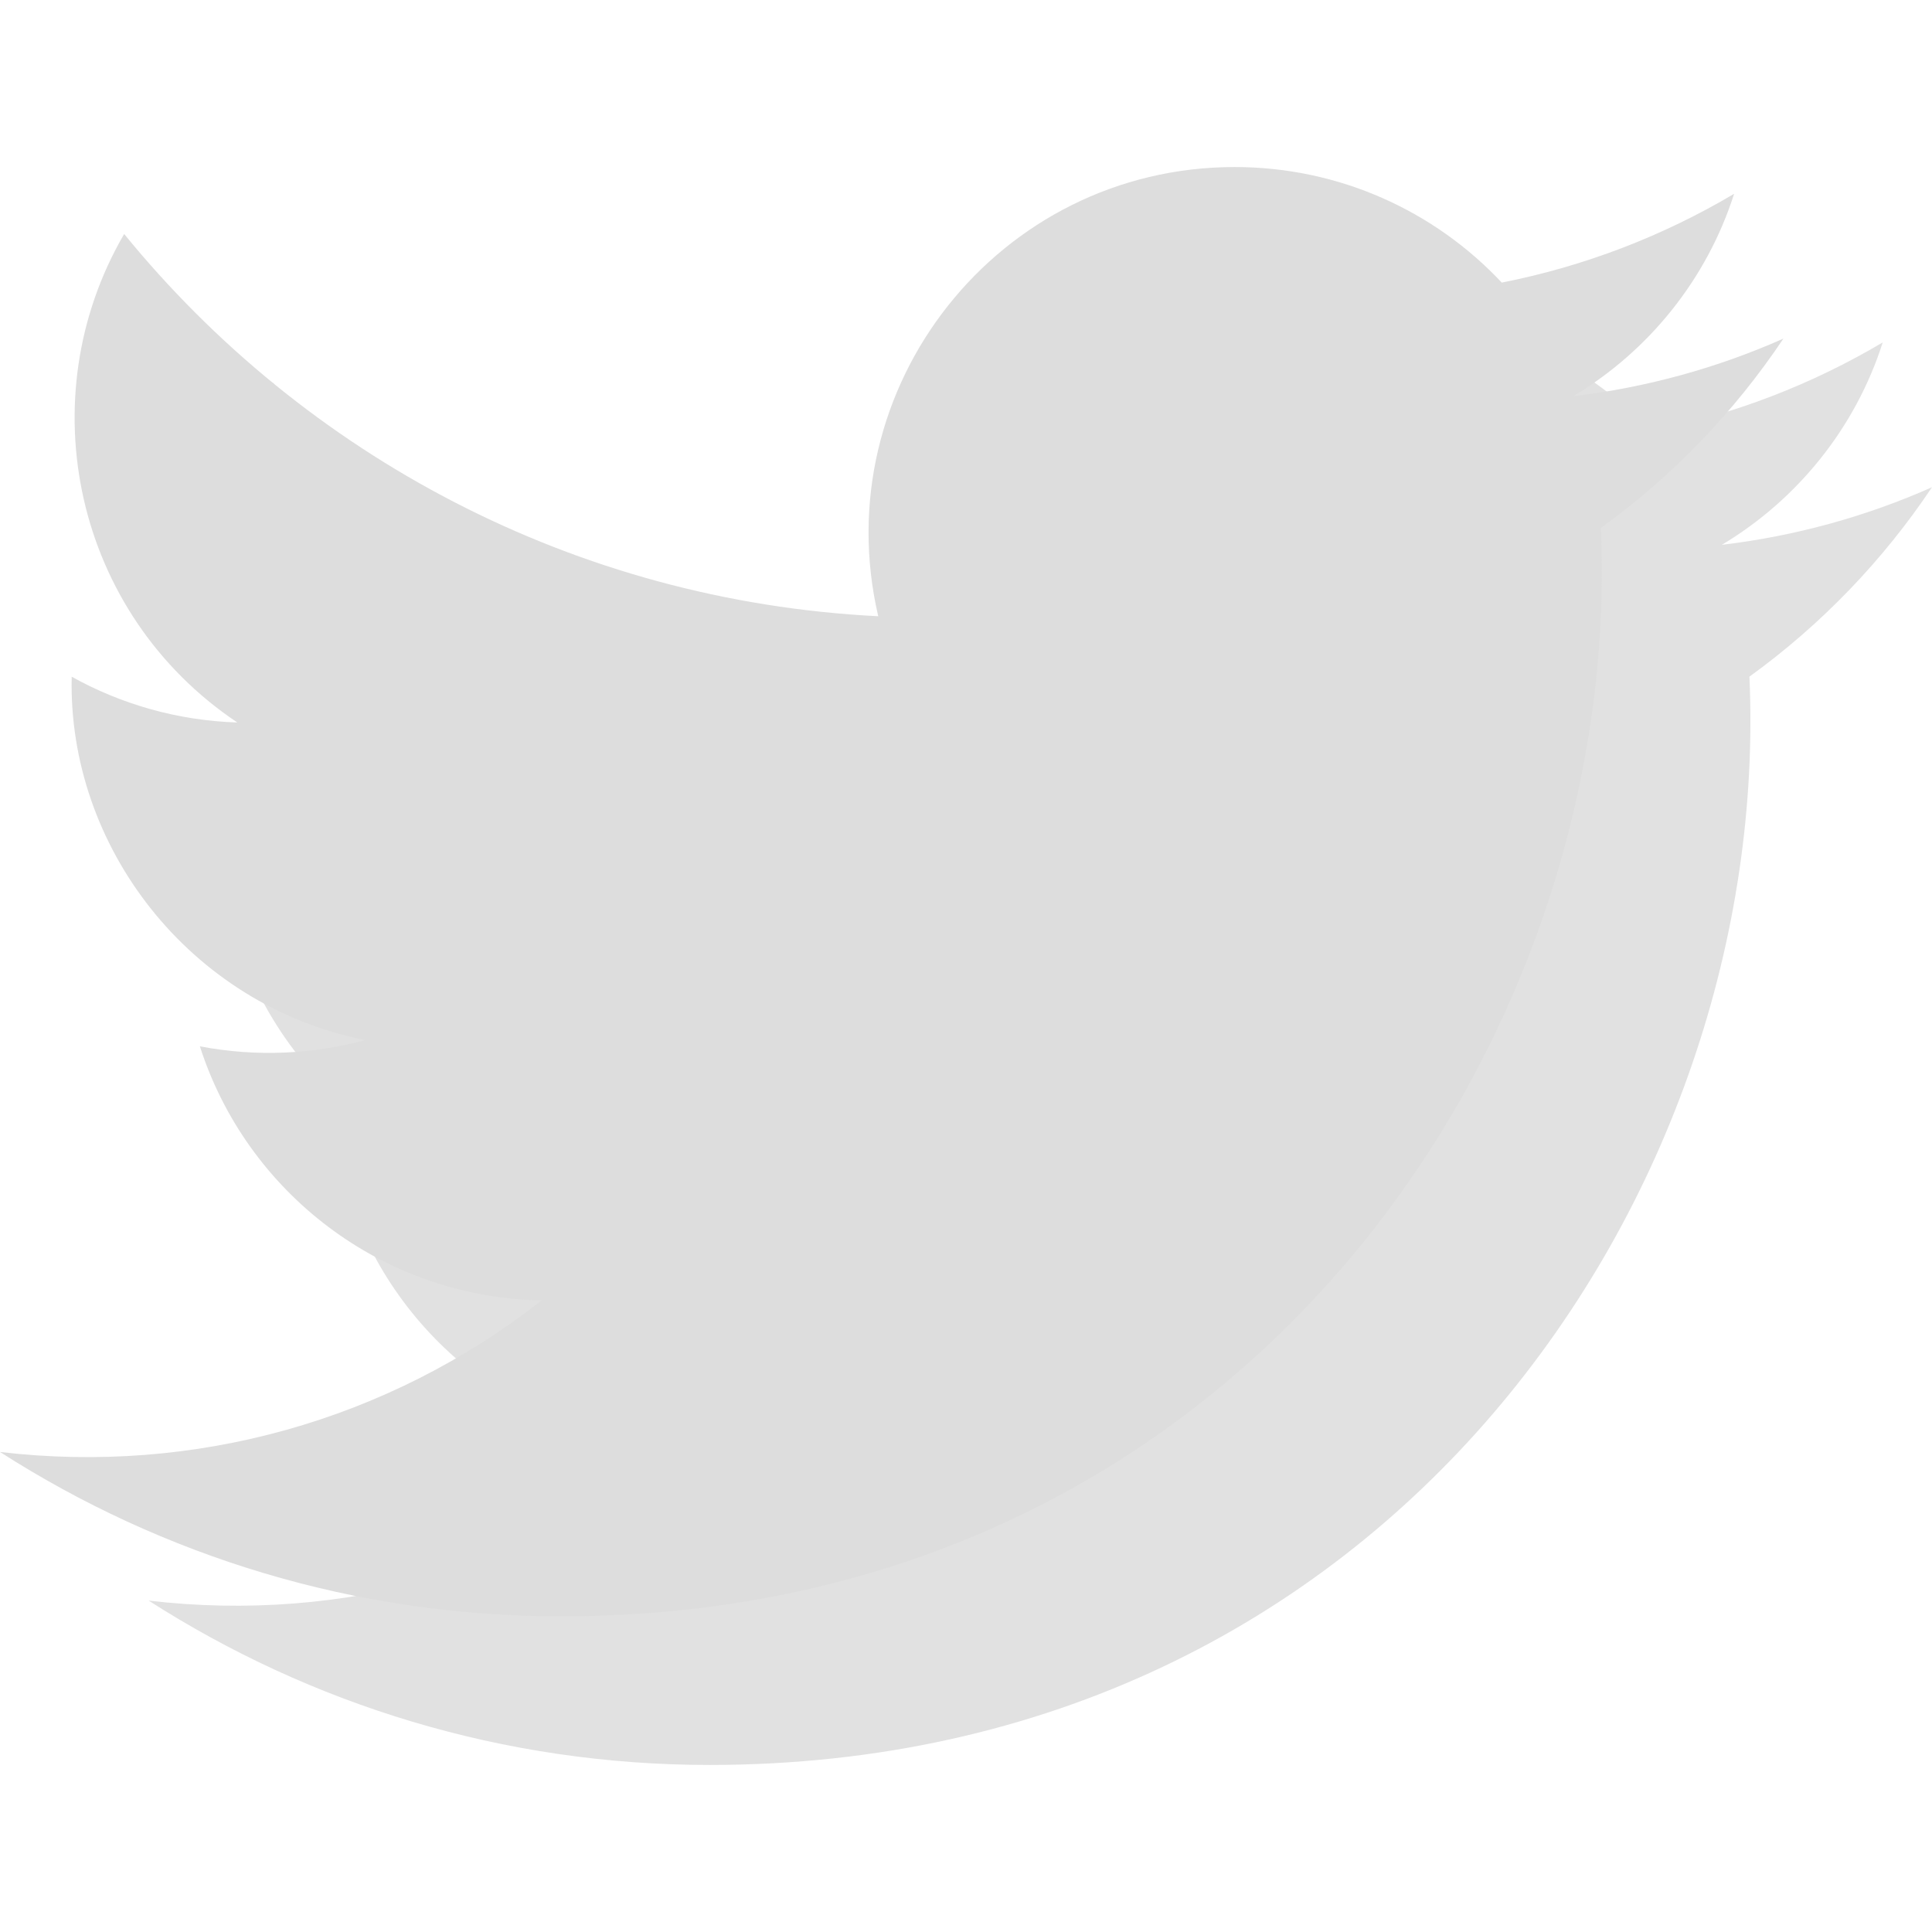
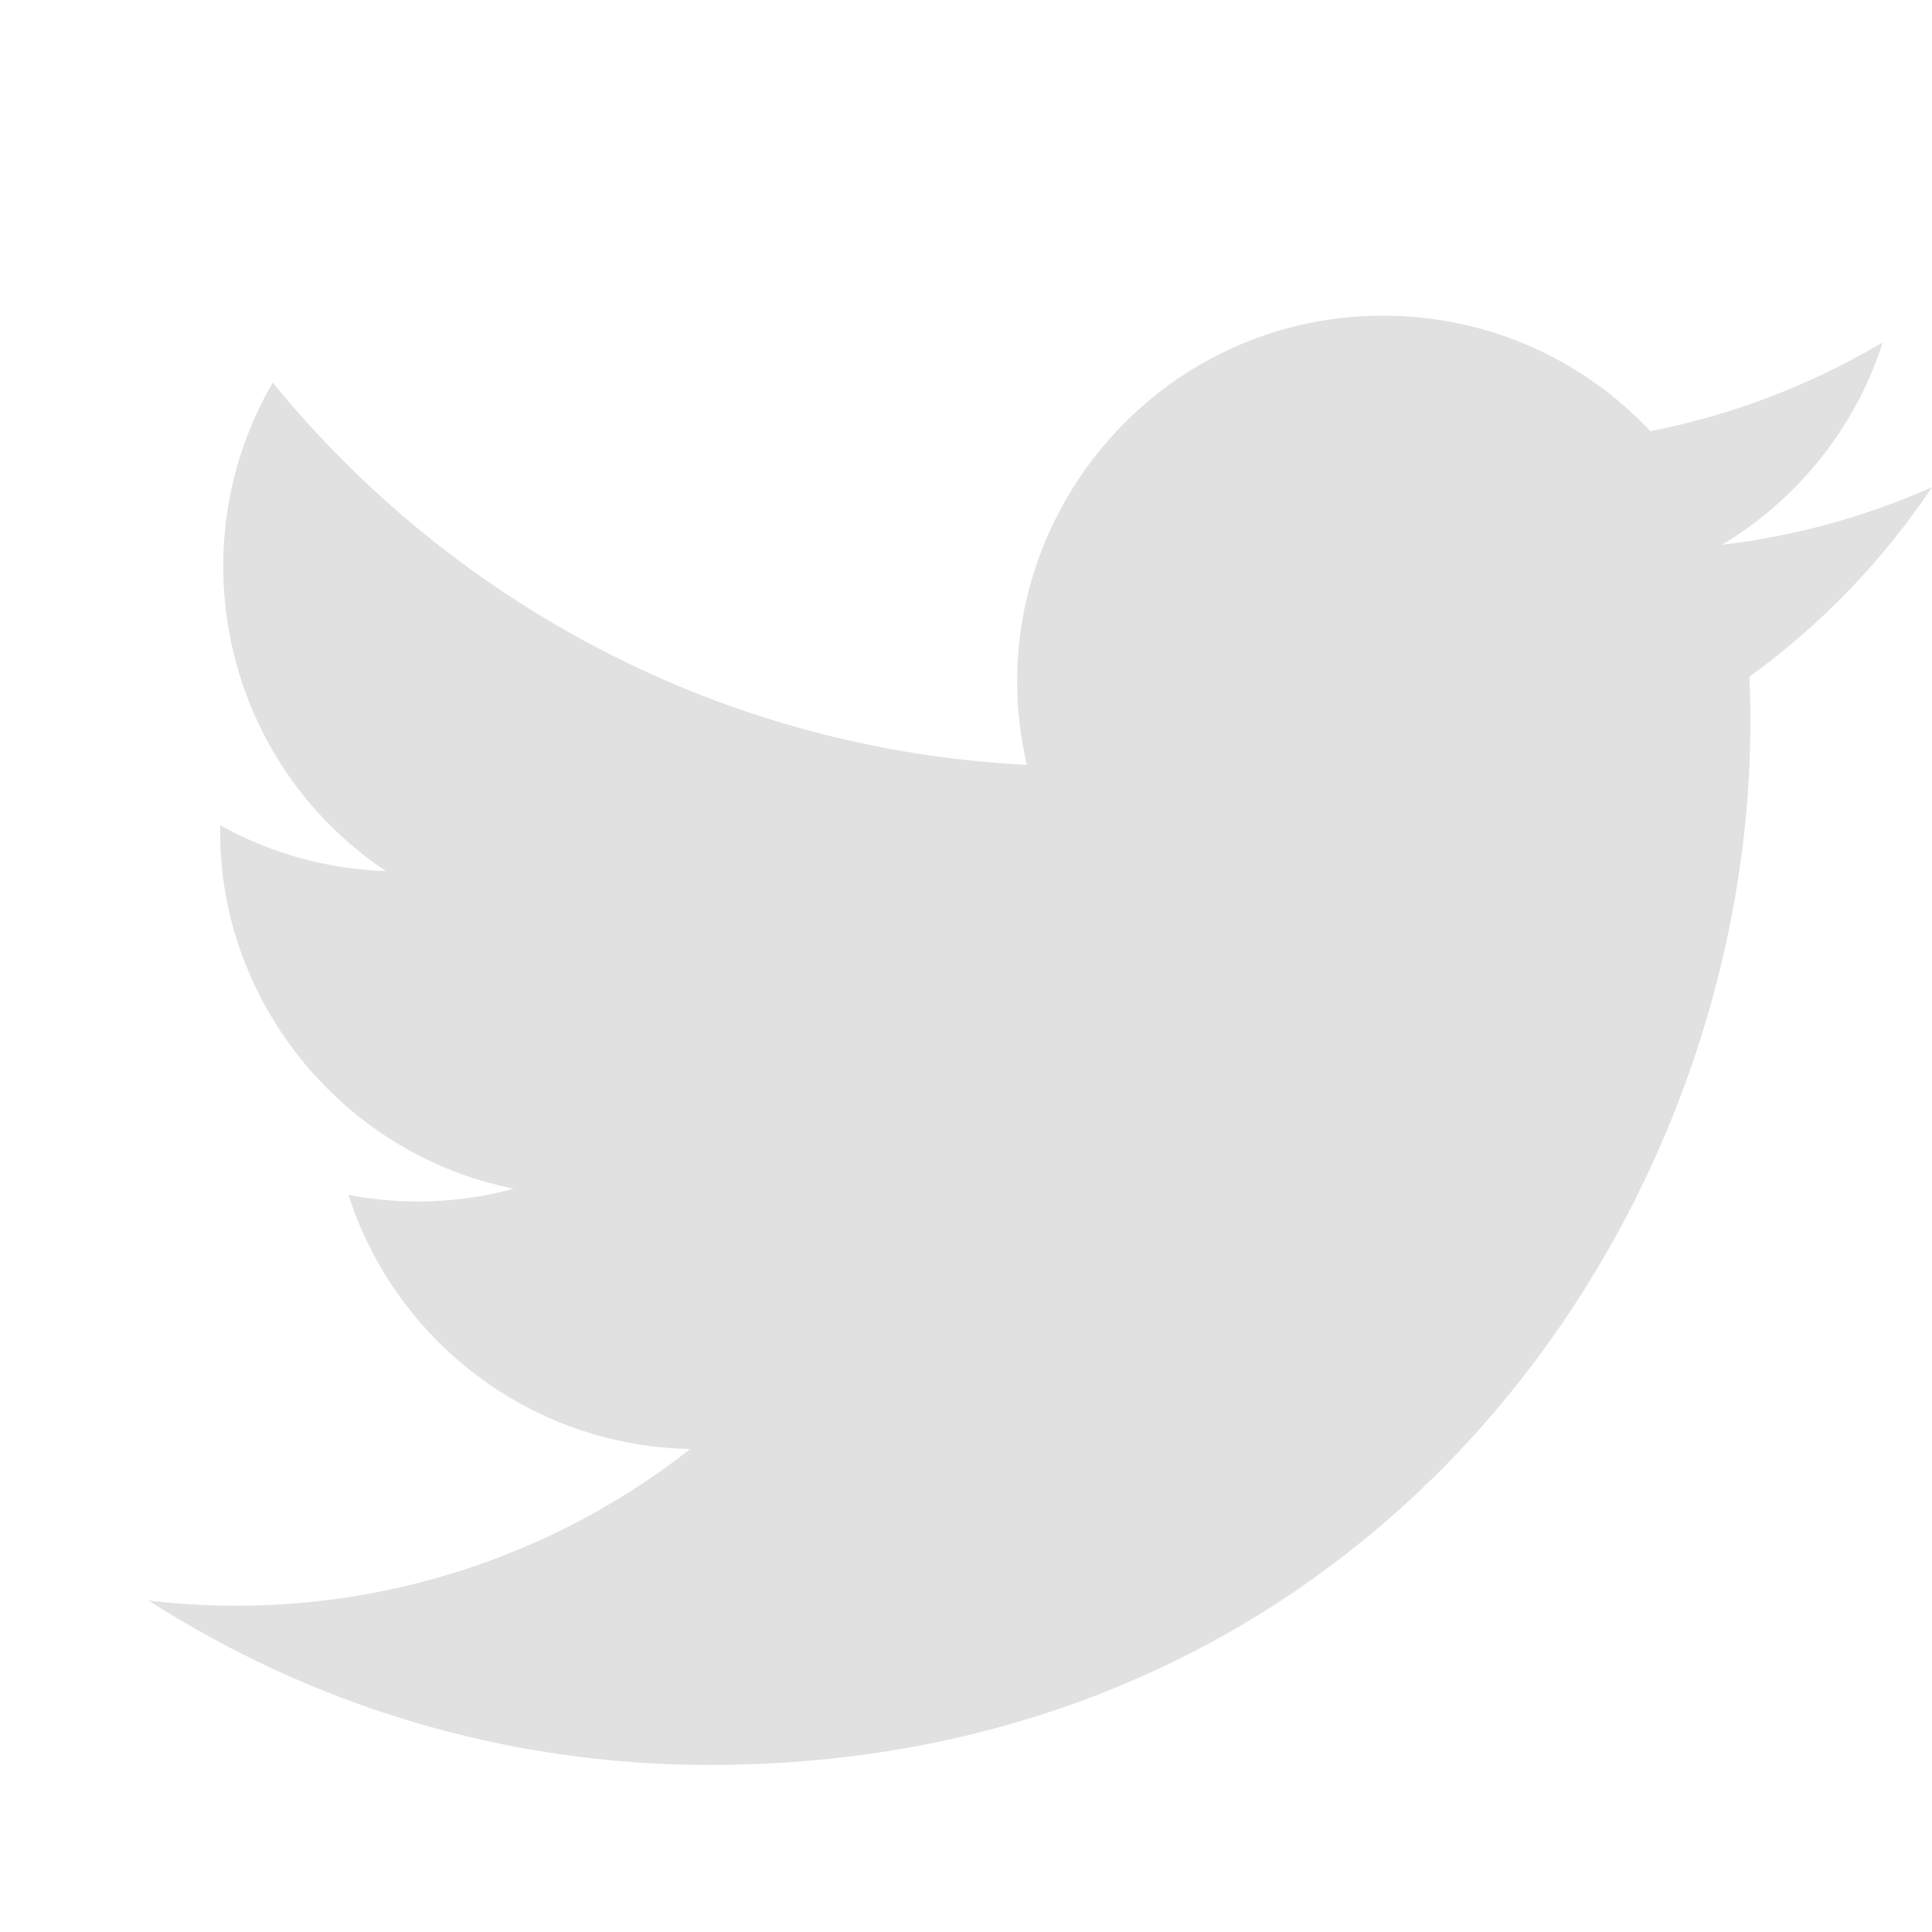
<svg xmlns="http://www.w3.org/2000/svg" width="26" height="26" version="1.1" viewBox="0 0 26 26">
  <path d="m26 6.557c-0.883 0.392-1.832 0.656-2.828 0.775 1.017-0.609 1.798-1.574 2.165-2.724-0.951 0.564-2.005 0.974-3.127 1.195-0.897-0.957-2.178-1.555-3.594-1.555-3.179 0-5.515 2.966-4.797 6.045-4.091-0.205-7.719-2.165-10.148-5.144-1.29 2.213-0.669 5.108 1.523 6.574-0.806-0.026-1.566-0.247-2.229-0.616-0.054 2.281 1.581 4.415 3.949 4.89-0.693 0.188-1.452 0.232-2.224 0.084 0.626 1.956 2.444 3.379 4.6 3.419-2.07 1.623-4.678 2.348-7.29 2.04 2.179 1.397 4.768 2.212 7.548 2.212 9.142 0 14.307-7.721 13.995-14.646 0.962-0.695 1.797-1.562 2.457-2.549z" fill-opacity=".12" />
-   <path d="m24 4.557c-0.883 0.392-1.832 0.656-2.828 0.775 1.017-0.609 1.798-1.574 2.165-2.724-0.951 0.564-2.005 0.974-3.127 1.195-0.897-0.957-2.178-1.555-3.594-1.555-3.179 0-5.515 2.966-4.797 6.045-4.091-0.205-7.719-2.165-10.148-5.144-1.29 2.213-0.669 5.108 1.523 6.574-0.806-0.026-1.566-0.247-2.229-0.616-0.054 2.281 1.581 4.415 3.949 4.89-0.693 0.188-1.452 0.232-2.224 0.084 0.626 1.956 2.444 3.379 4.6 3.419-2.07 1.623-4.678 2.348-7.29 2.04 2.179 1.397 4.768 2.212 7.548 2.212 9.142 0 14.307-7.721 13.995-14.646 0.962-0.695 1.797-1.562 2.457-2.549z" fill="#ddd" />
</svg>